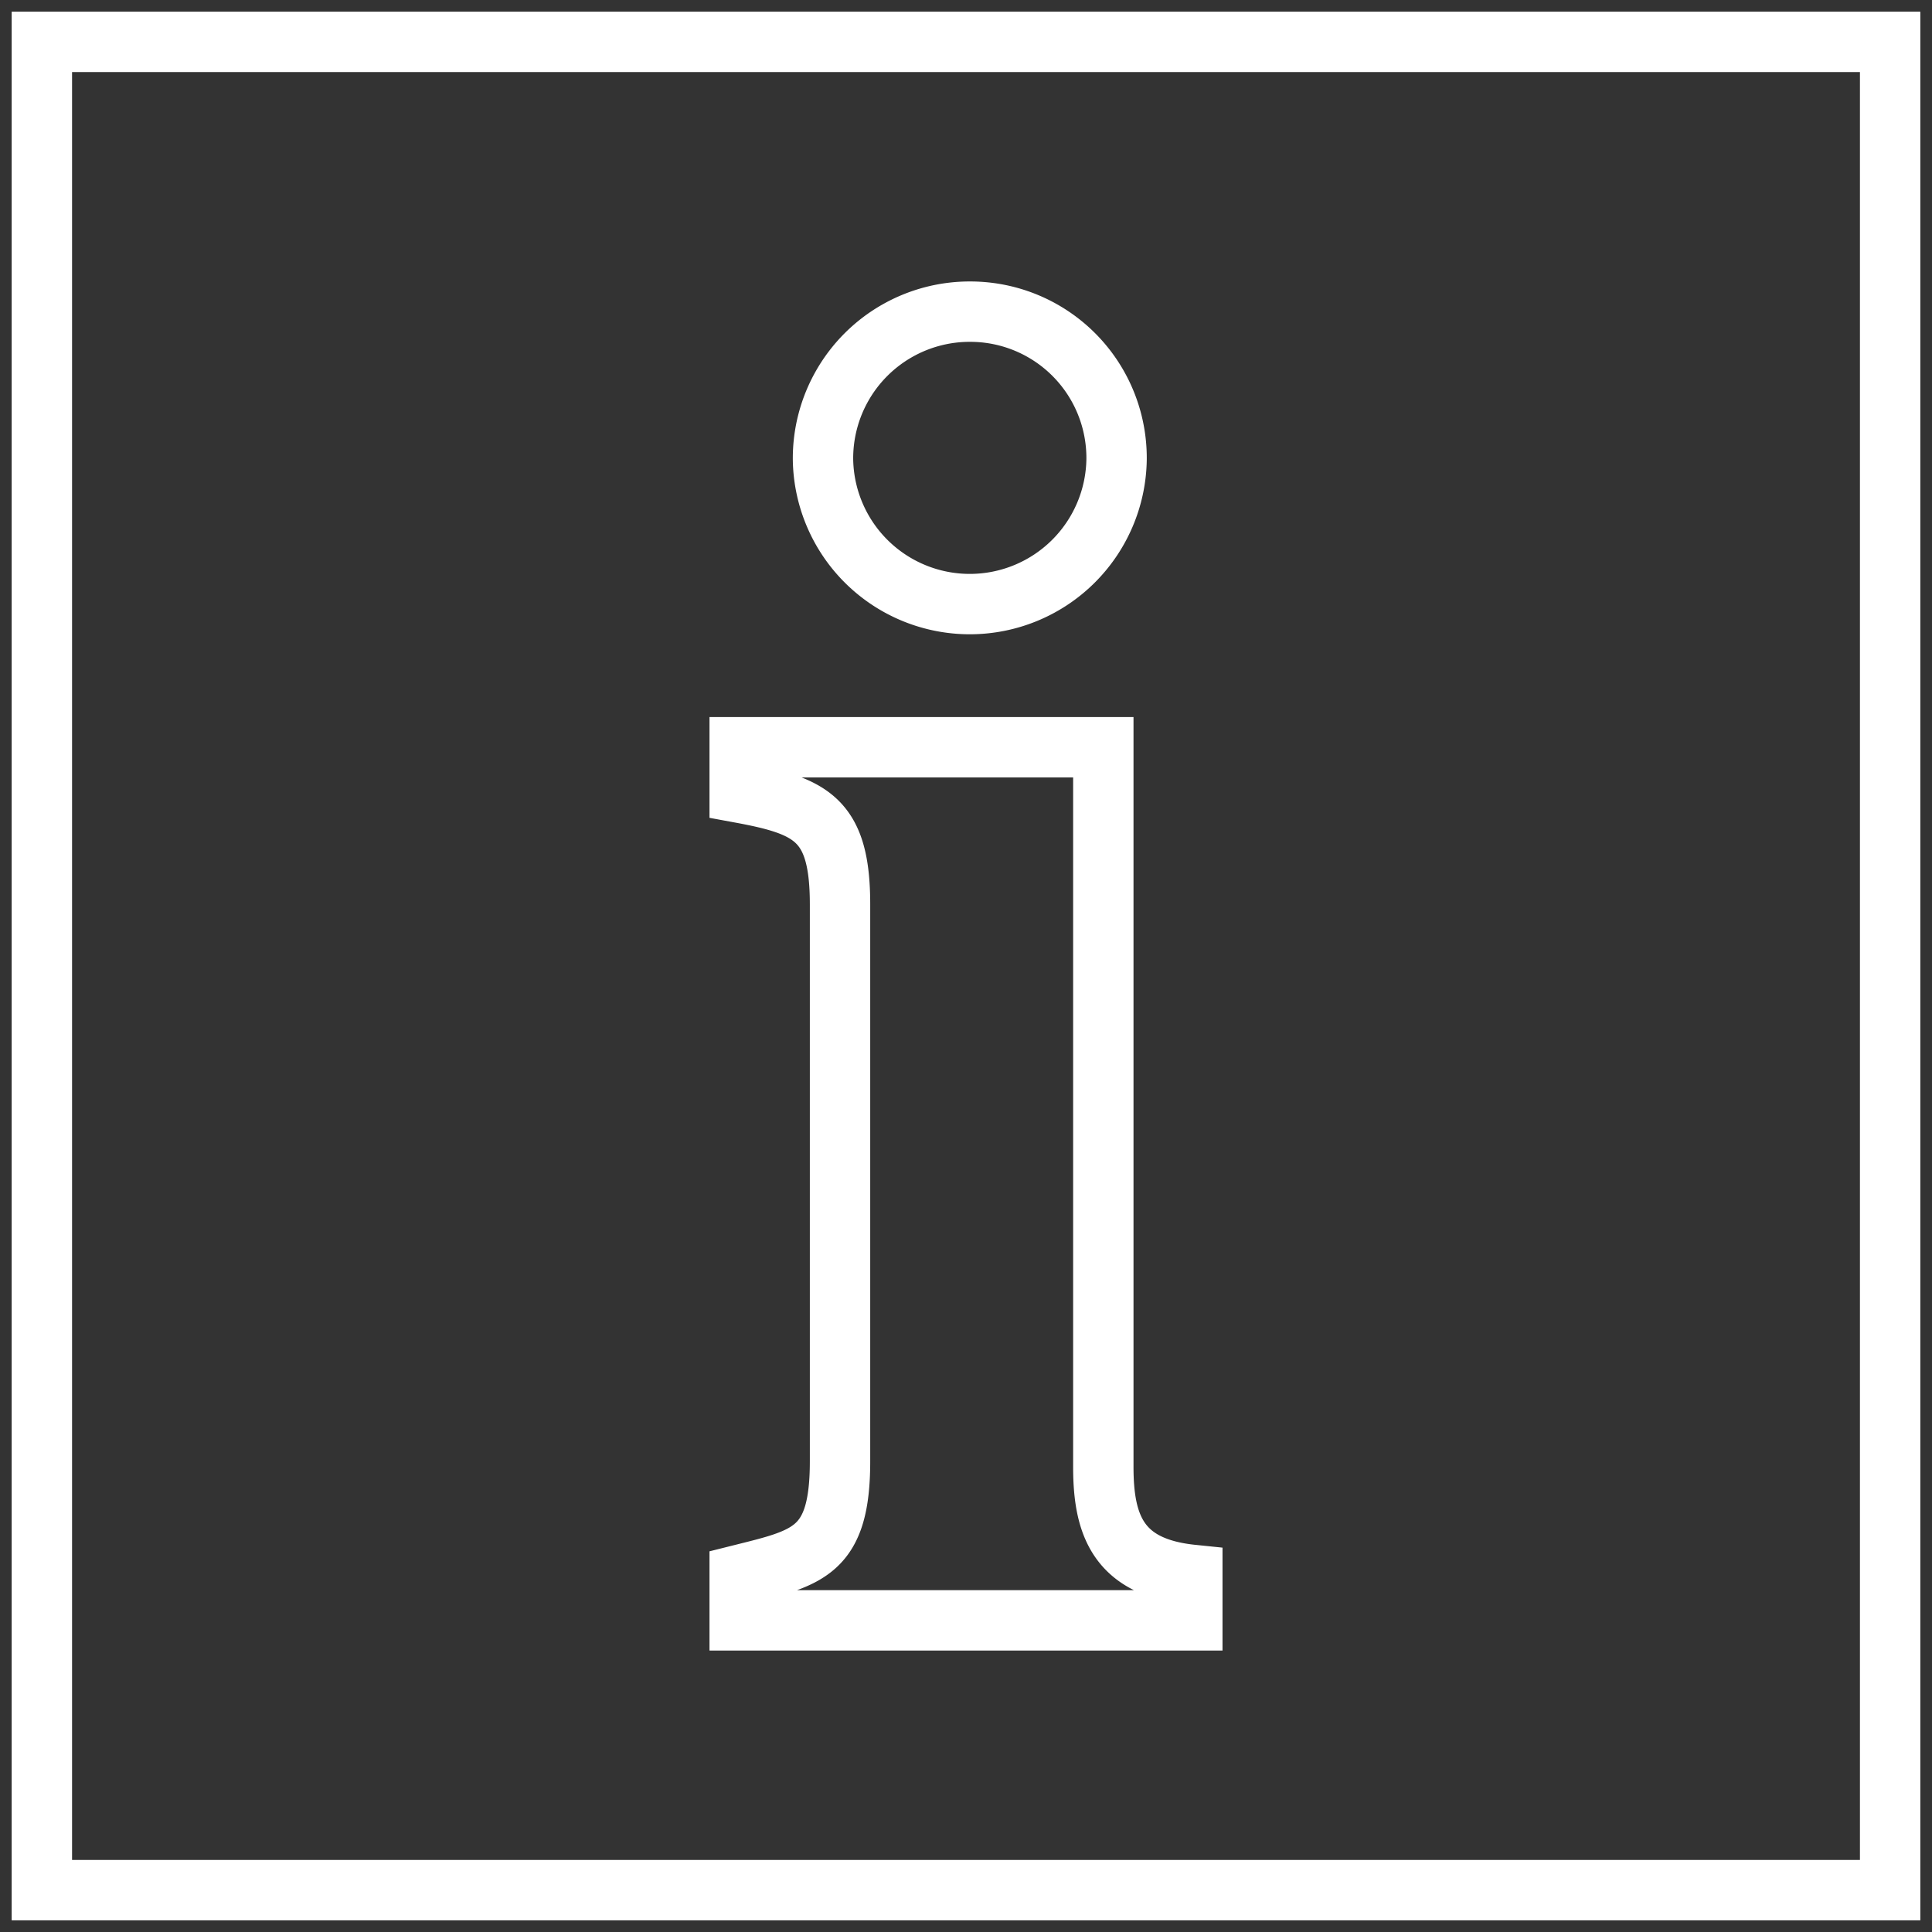
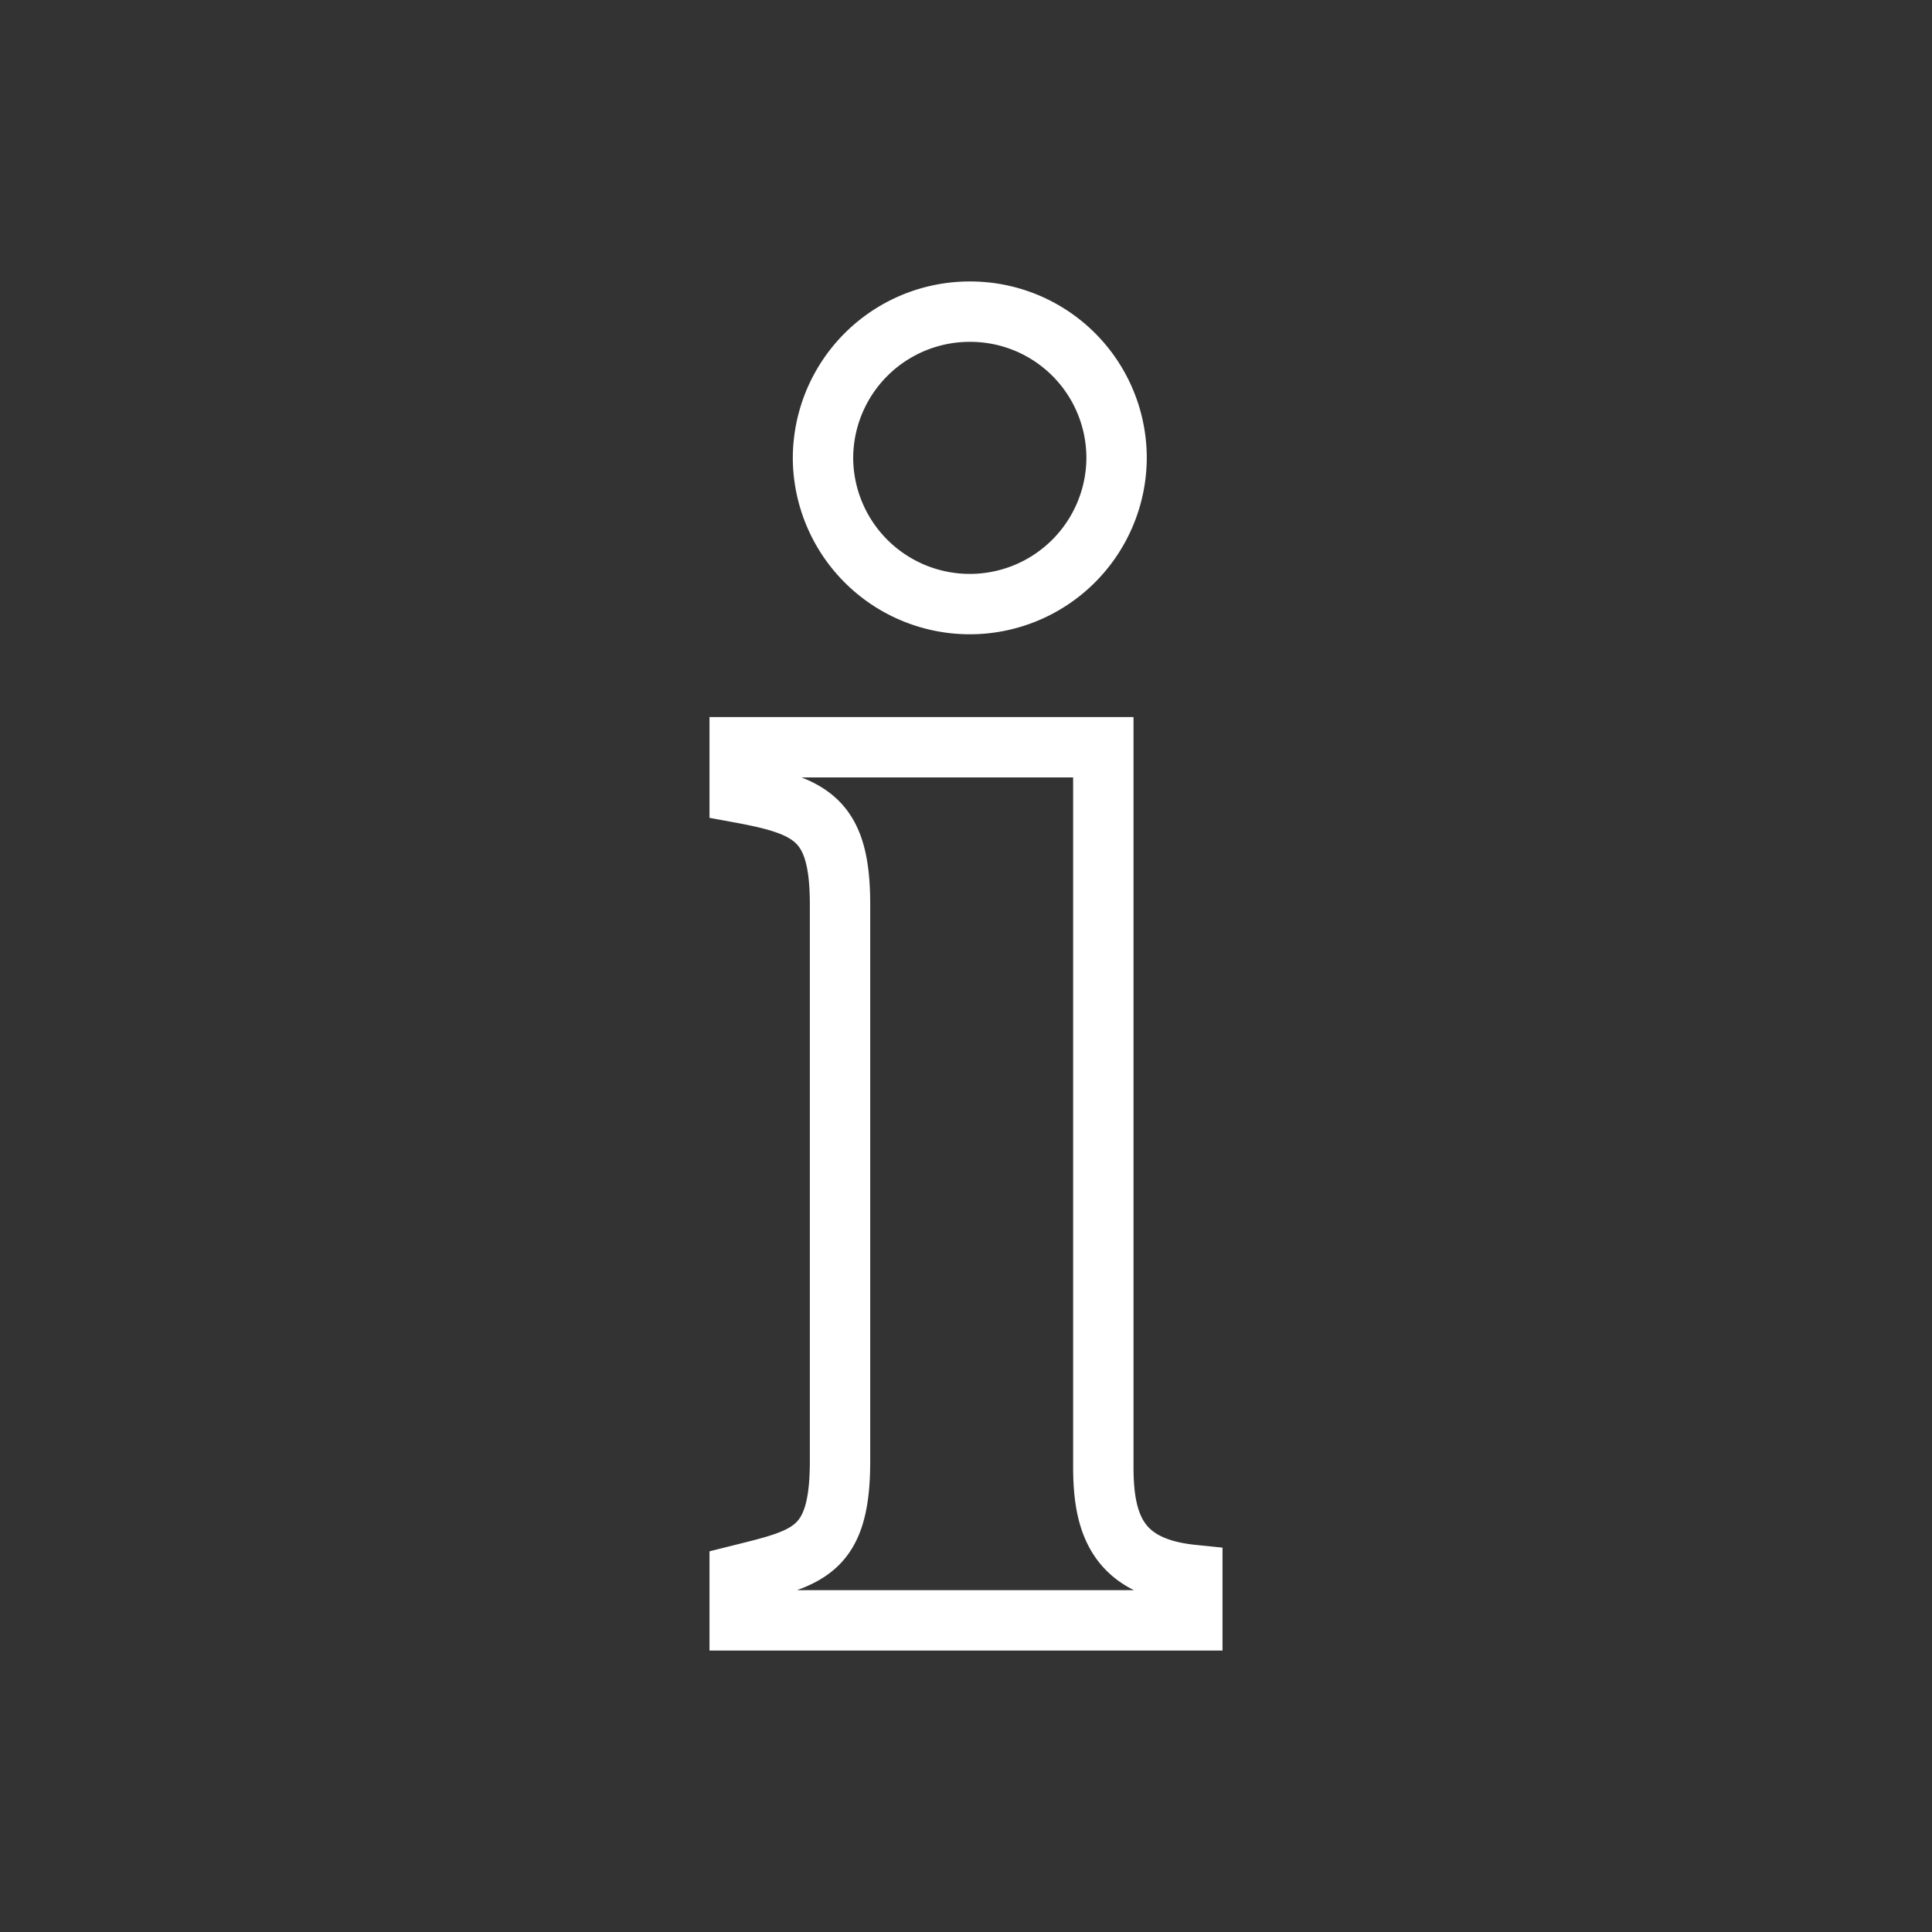
<svg xmlns="http://www.w3.org/2000/svg" viewBox="0 0 64 64">
  <rect x="0" y="0" width="64" height="64" fill="#333333" stroke="none" />
  <path d="M39.497,53.676H24.503V52.17c2.258-.565,3.324-.753,3.324-3.764V29.961c0-2.823-.94-3.263-3.324-3.702V24.754h12.046V48.595c0,1.944.501,3.324,2.948,3.575Zm-7.34-43.352a4.847,4.847,0,0,1,4.831,4.894,4.863,4.863,0,0,1-9.725,0A4.86,4.86,0,0,1,32.157,10.324Z" fill="none" stroke="#fff" stroke-miterlimit="10" stroke-width="2" />
-   <rect x="1.387" y="1.387" width="61.226" height="61.226" fill="none" stroke="#fff" stroke-width="2" />
</svg>